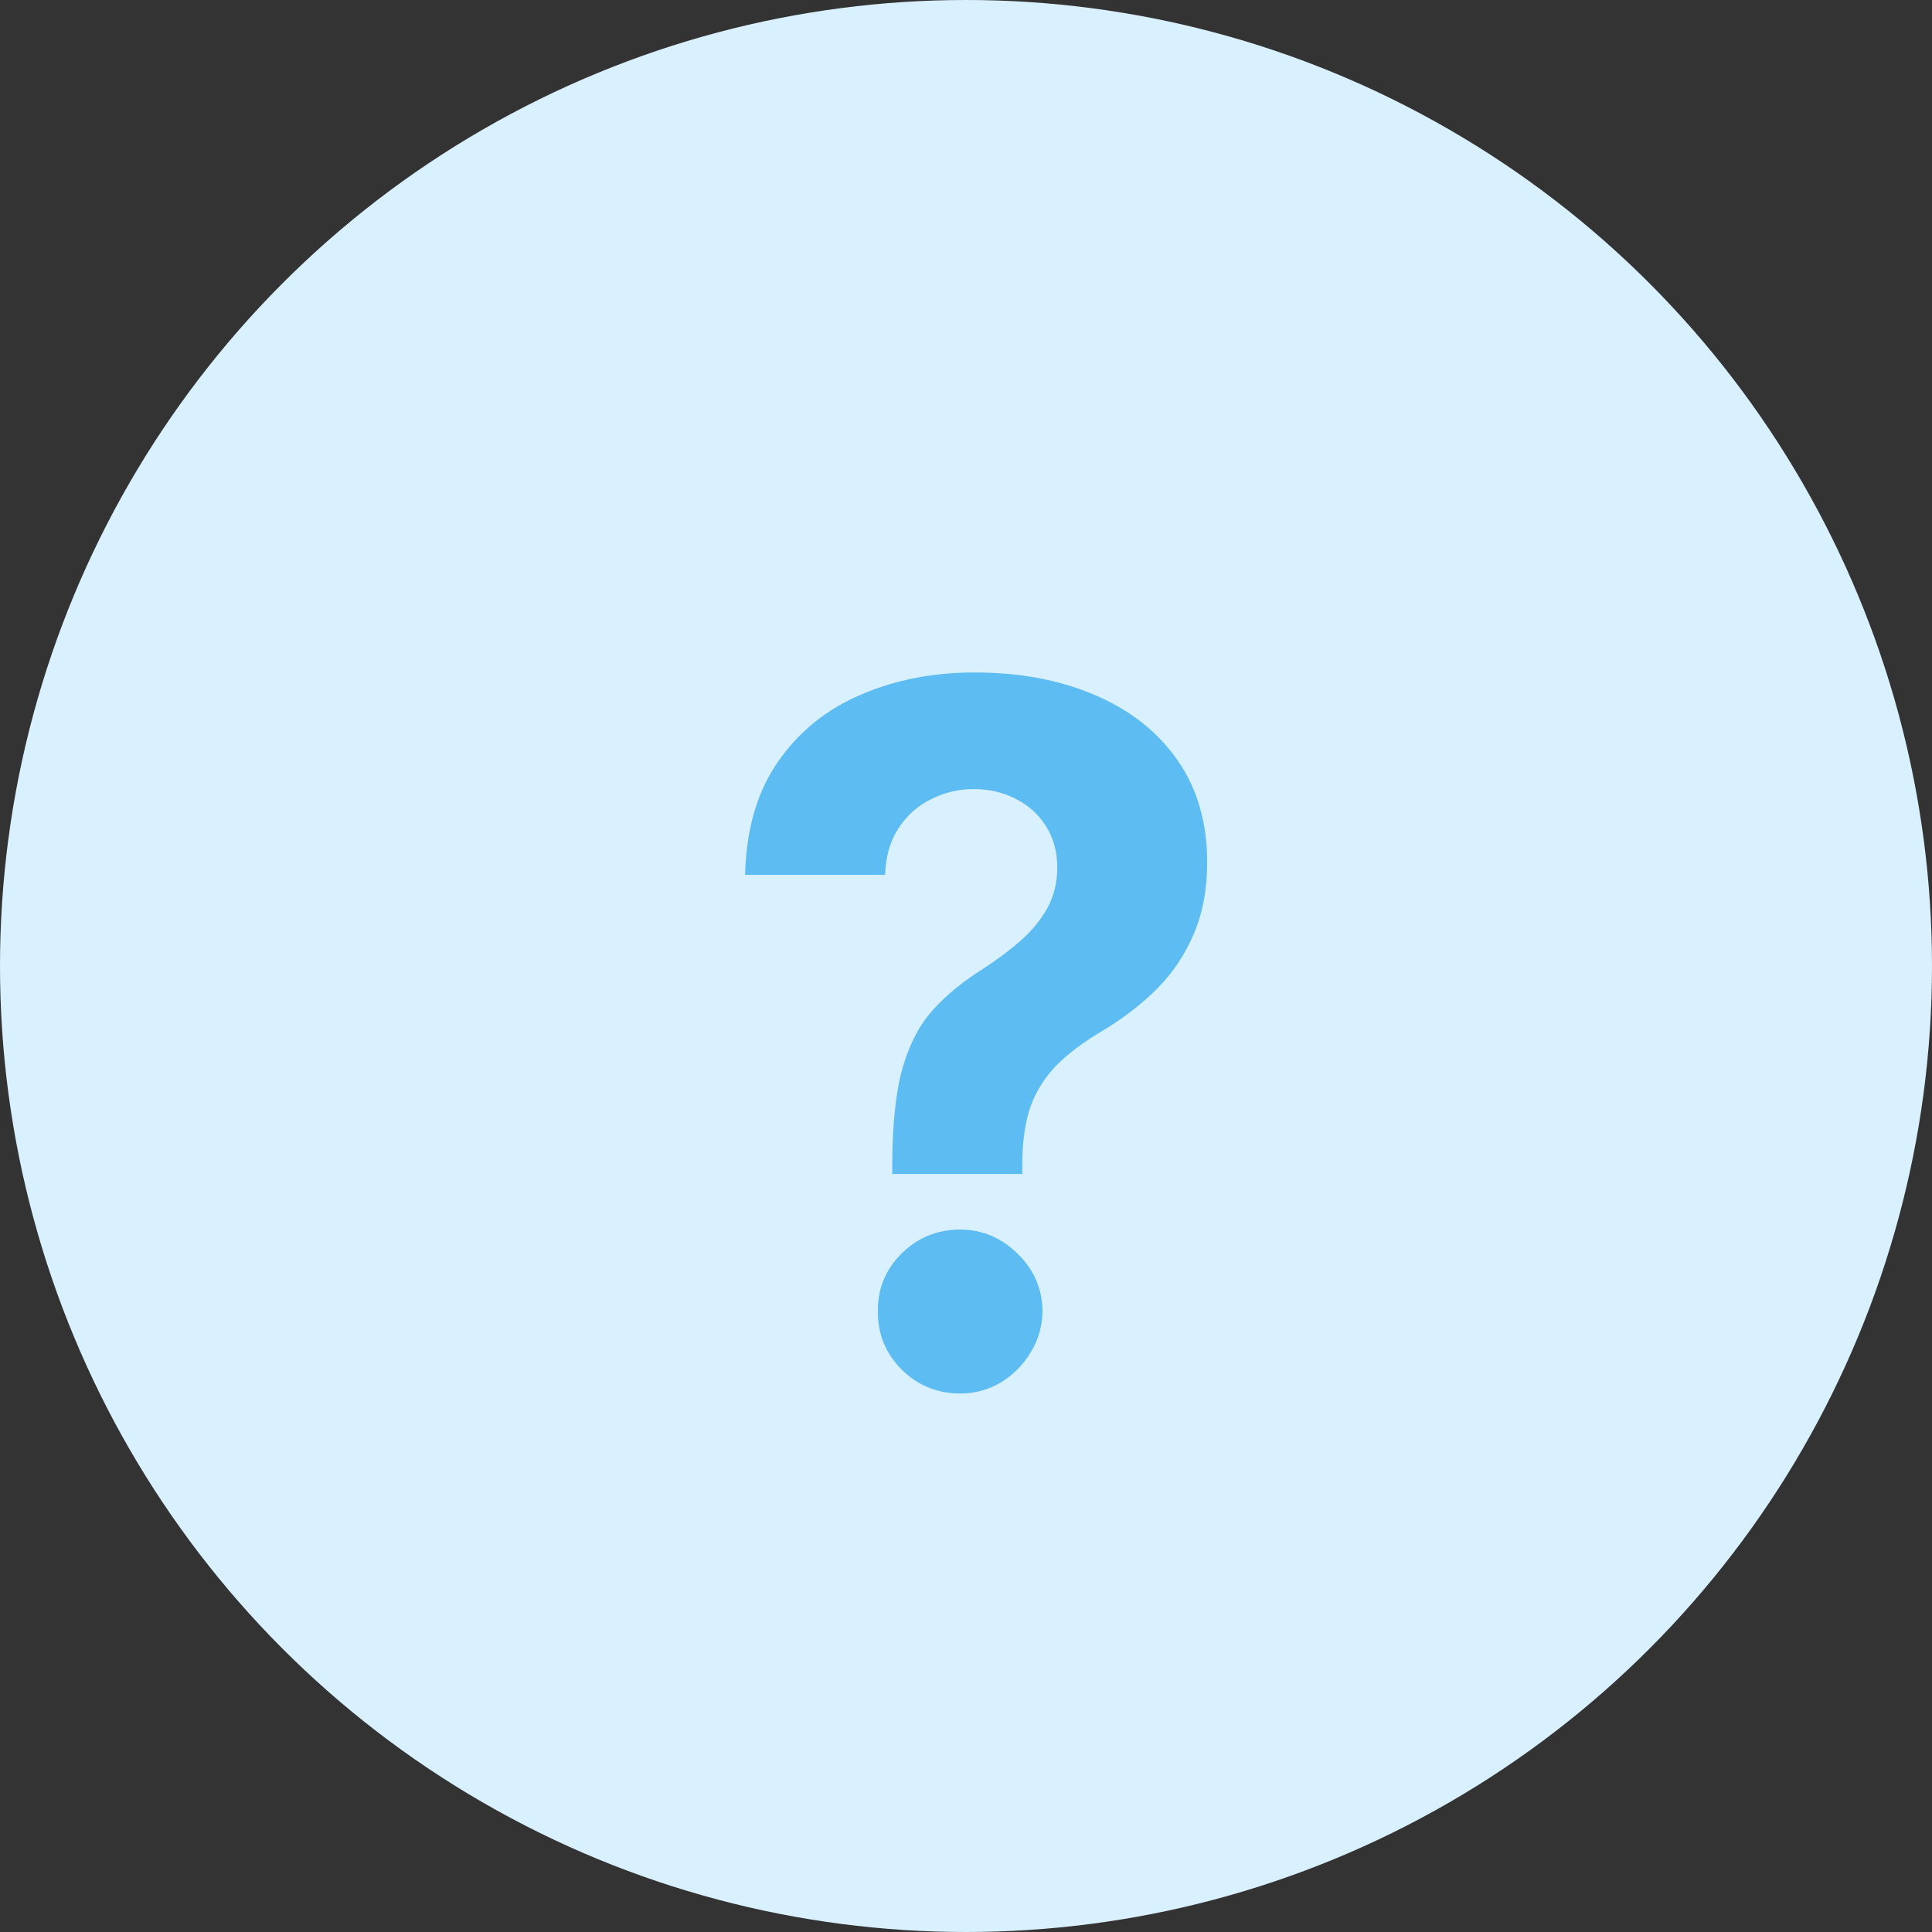
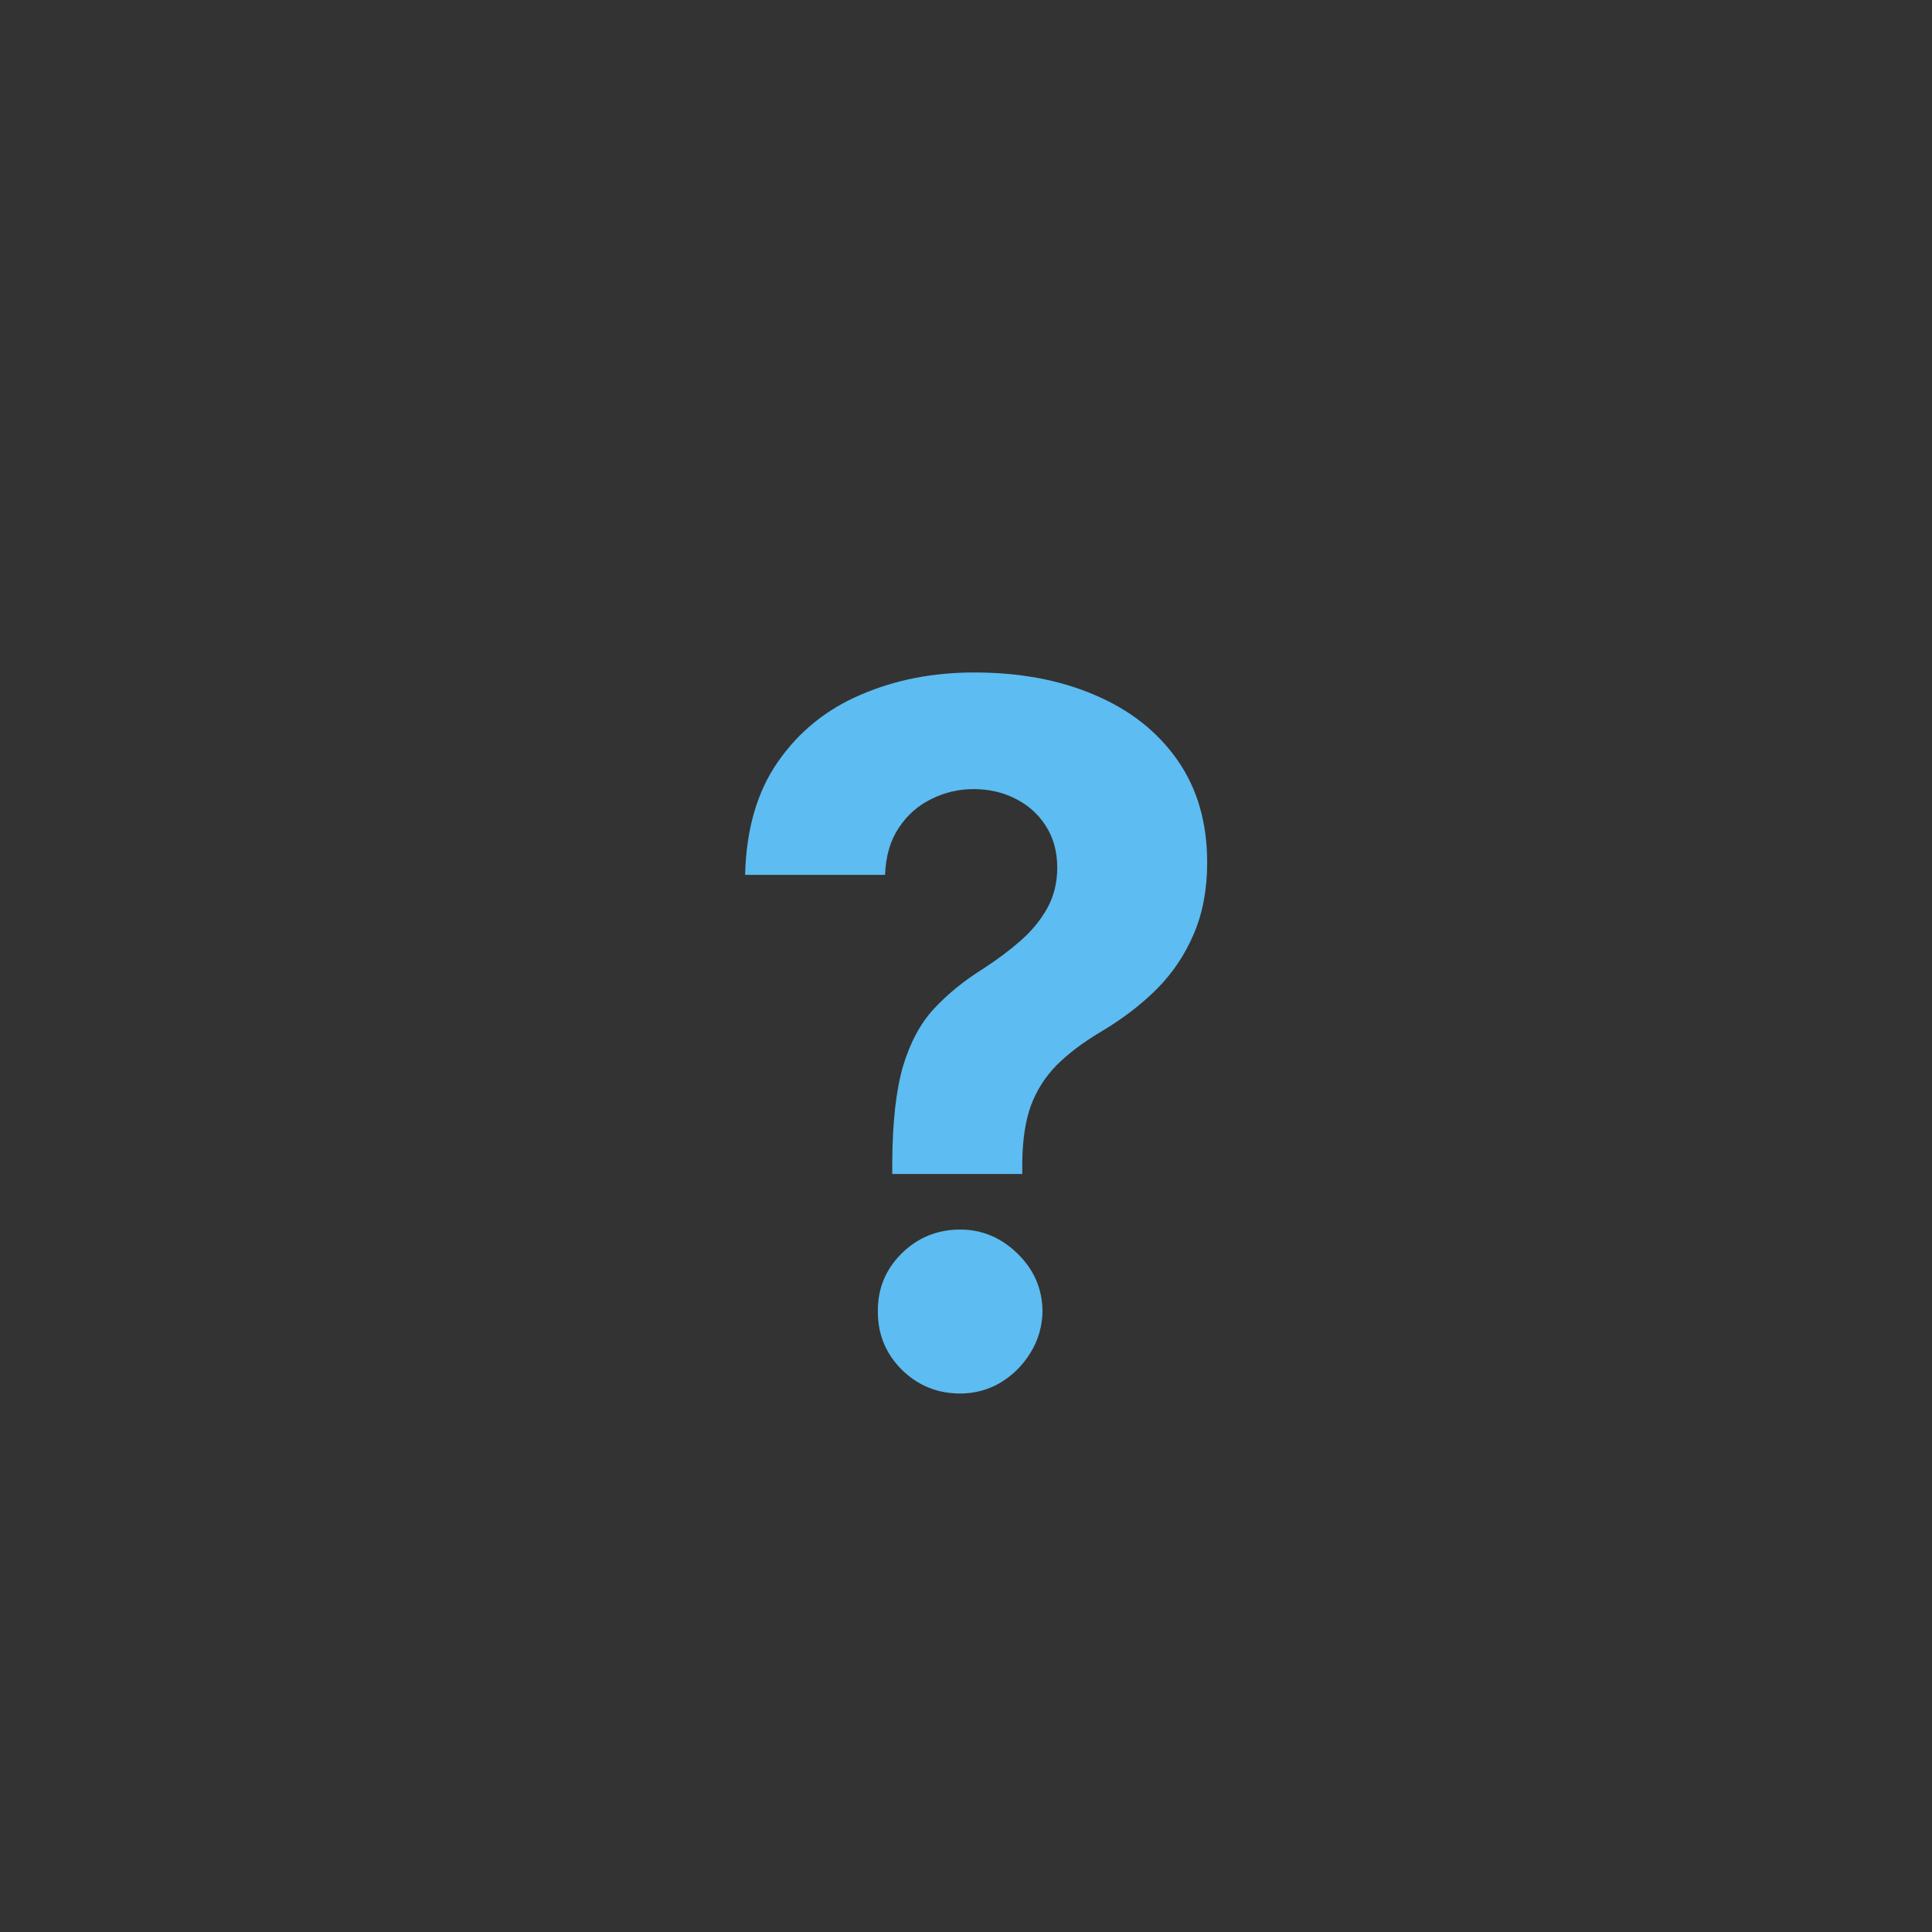
<svg xmlns="http://www.w3.org/2000/svg" width="60" height="60" viewBox="0 0 60 60" fill="none">
  <rect x="0" y="0" width="60" height="60" fill="#333333" stroke="none" />
-   <circle cx="30" cy="30" r="30" fill="#D9F1FF" />
  <path d="M27.71 36.459V36.097C27.717 34.854 27.827 33.863 28.041 33.124C28.261 32.386 28.58 31.789 28.999 31.334C29.418 30.88 29.923 30.468 30.512 30.099C30.952 29.815 31.347 29.52 31.695 29.215C32.043 28.909 32.32 28.572 32.526 28.202C32.731 27.826 32.834 27.407 32.834 26.945C32.834 26.455 32.717 26.026 32.483 25.656C32.249 25.287 31.933 25.003 31.535 24.804C31.144 24.605 30.711 24.506 30.235 24.506C29.773 24.506 29.337 24.609 28.925 24.815C28.513 25.014 28.175 25.312 27.913 25.709C27.65 26.1 27.508 26.587 27.486 27.169H23.14C23.175 25.749 23.516 24.577 24.163 23.653C24.809 22.723 25.665 22.03 26.73 21.576C27.796 21.114 28.971 20.884 30.256 20.884C31.67 20.884 32.92 21.118 34.006 21.587C35.093 22.048 35.945 22.72 36.563 23.6C37.181 24.481 37.49 25.543 37.49 26.785C37.49 27.616 37.352 28.355 37.075 29.001C36.805 29.641 36.425 30.209 35.935 30.706C35.445 31.196 34.866 31.64 34.198 32.038C33.637 32.371 33.175 32.719 32.813 33.082C32.458 33.444 32.192 33.863 32.014 34.339C31.844 34.815 31.755 35.401 31.748 36.097V36.459H27.71ZM29.82 43.277C29.109 43.277 28.502 43.028 27.998 42.531C27.501 42.027 27.256 41.423 27.263 40.72C27.256 40.024 27.501 39.428 27.998 38.93C28.502 38.433 29.109 38.185 29.82 38.185C30.494 38.185 31.087 38.433 31.599 38.93C32.11 39.428 32.369 40.024 32.376 40.72C32.369 41.189 32.245 41.619 32.004 42.009C31.769 42.393 31.46 42.702 31.077 42.936C30.693 43.163 30.274 43.277 29.82 43.277Z" fill="#5DBCF1" />
</svg>